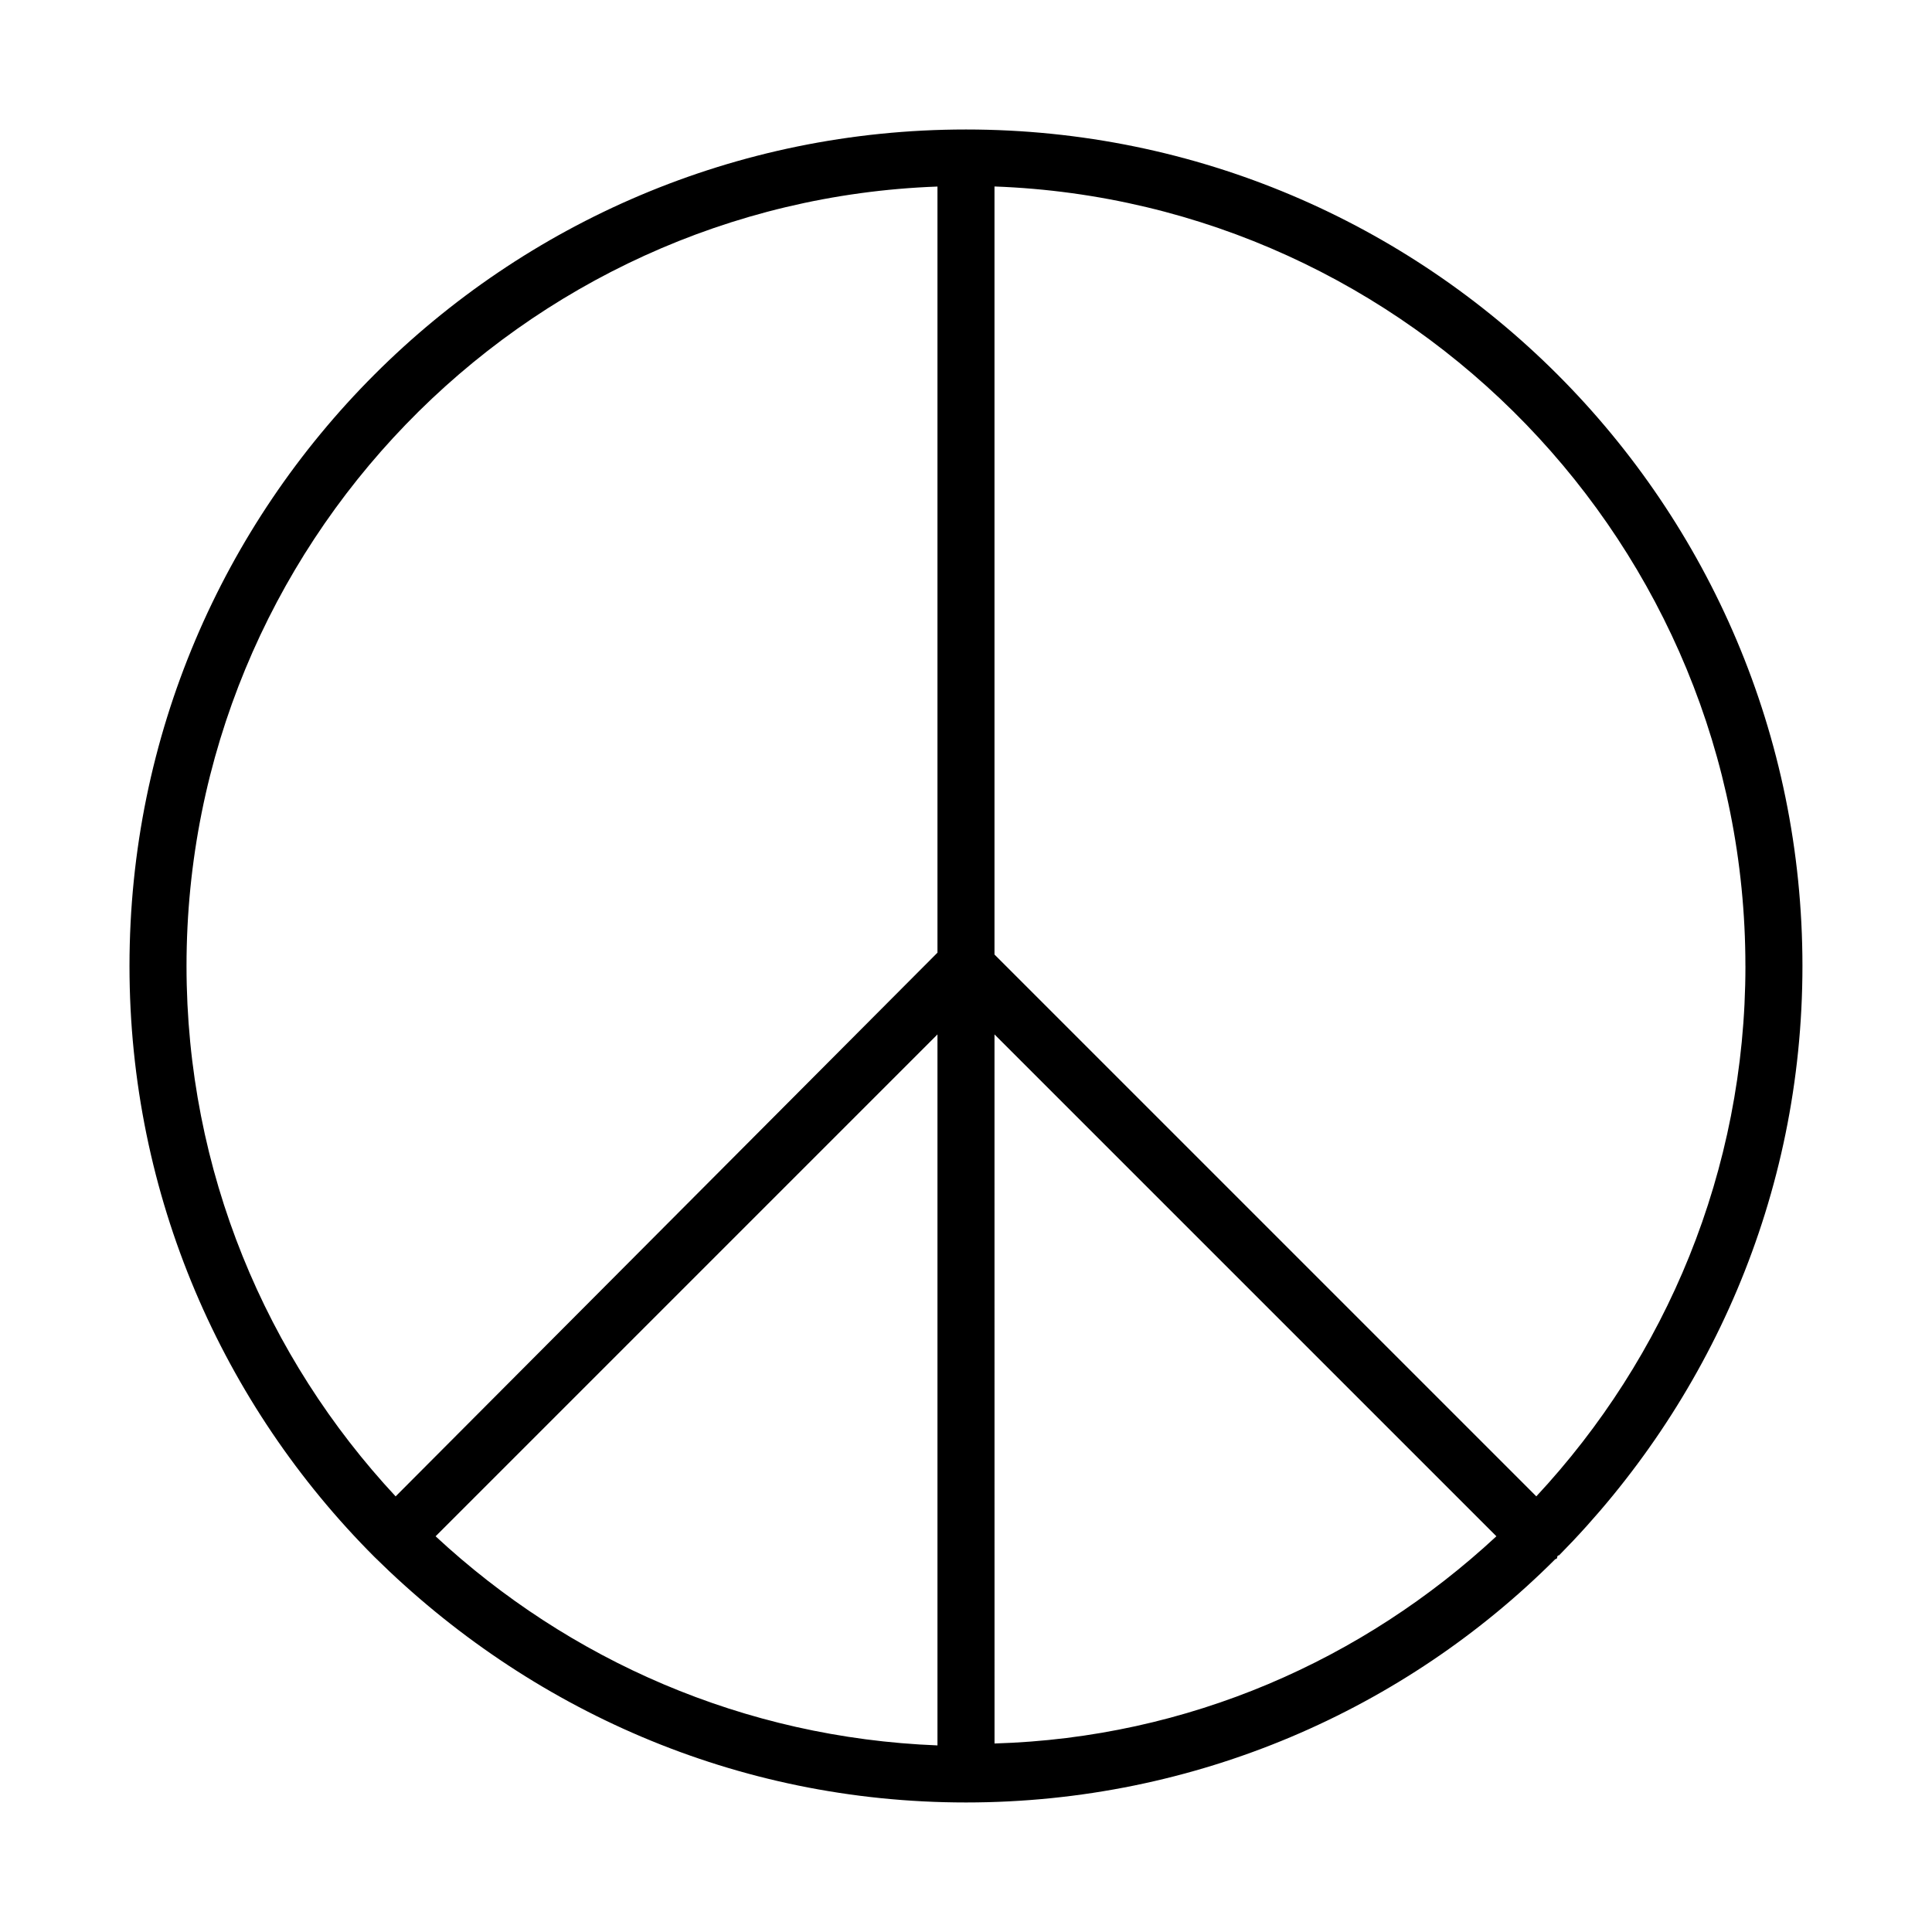
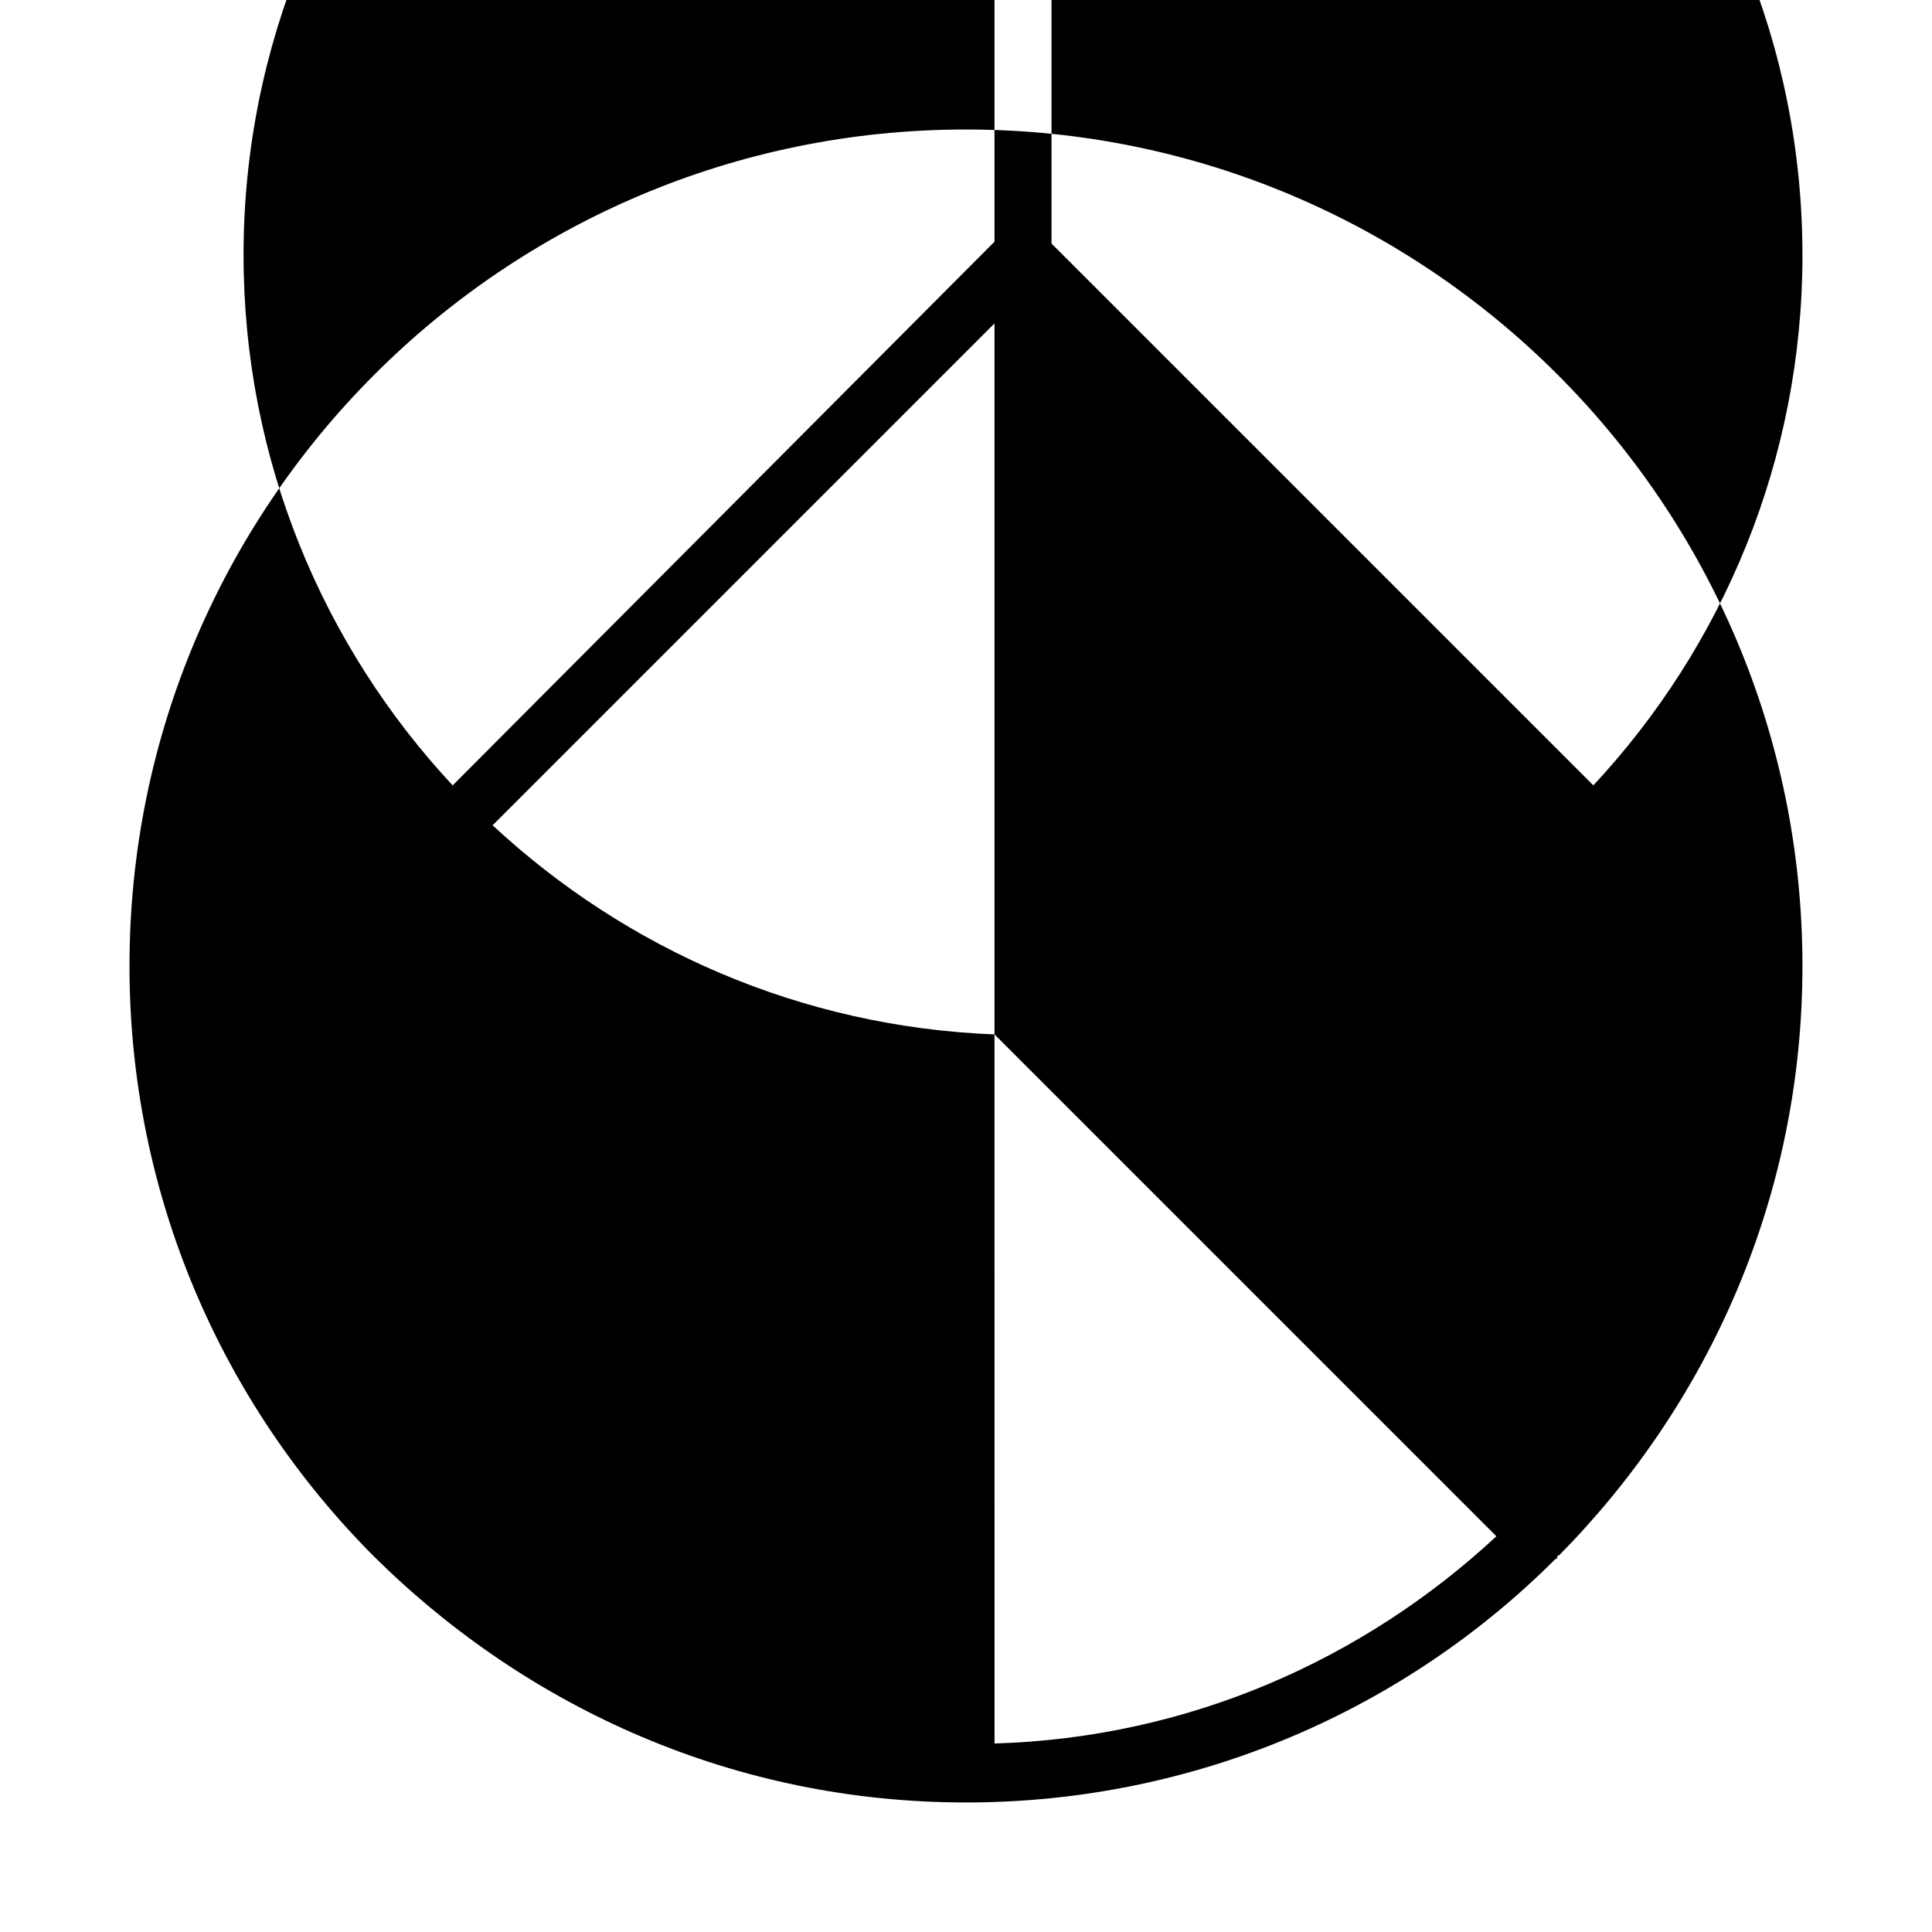
<svg xmlns="http://www.w3.org/2000/svg" fill="#000000" width="800px" height="800px" version="1.1" viewBox="144 144 512 512">
-   <path d="m243.31 556.68s0.504 0.504 0 0c40.809 40.305 95.723 64.992 156.68 64.992 60.961 0 116.38-24.688 156.18-64.488 0 0 0.504 0 0.504-0.504 0 0 0-0.504 0.504-0.504 39.801-40.305 64.488-95.219 64.488-156.18 0.004-122.43-99.246-221.68-221.67-221.68s-221.68 99.25-221.68 221.68c0 60.961 24.684 116.38 64.988 156.68-0.504-0.504 0 0 0 0zm164.24-138.55 133.01 133c-35.266 32.746-81.617 53.402-133 54.914zm-15.113 188.42c-51.387-2.012-97.738-22.668-133-55.418l133-133zm214.12-206.56c0 54.41-21.16 103.79-55.418 140.56l-143.59-143.59v-203.54c110.34 4.031 199 95.219 199 206.56zm-214.12-206.56v203.04l-143.59 144.09c-34.258-36.777-55.418-86.152-55.418-140.56 0-111.34 88.668-202.53 199-206.56z" />
+   <path d="m243.31 556.68s0.504 0.504 0 0c40.809 40.305 95.723 64.992 156.68 64.992 60.961 0 116.38-24.688 156.18-64.488 0 0 0.504 0 0.504-0.504 0 0 0-0.504 0.504-0.504 39.801-40.305 64.488-95.219 64.488-156.18 0.004-122.43-99.246-221.68-221.67-221.68s-221.68 99.25-221.68 221.68c0 60.961 24.684 116.38 64.988 156.68-0.504-0.504 0 0 0 0zm164.24-138.55 133.01 133c-35.266 32.746-81.617 53.402-133 54.914zc-51.387-2.012-97.738-22.668-133-55.418l133-133zm214.12-206.56c0 54.41-21.16 103.79-55.418 140.56l-143.59-143.59v-203.54c110.34 4.031 199 95.219 199 206.56zm-214.12-206.56v203.04l-143.59 144.09c-34.258-36.777-55.418-86.152-55.418-140.56 0-111.34 88.668-202.53 199-206.56z" />
</svg>